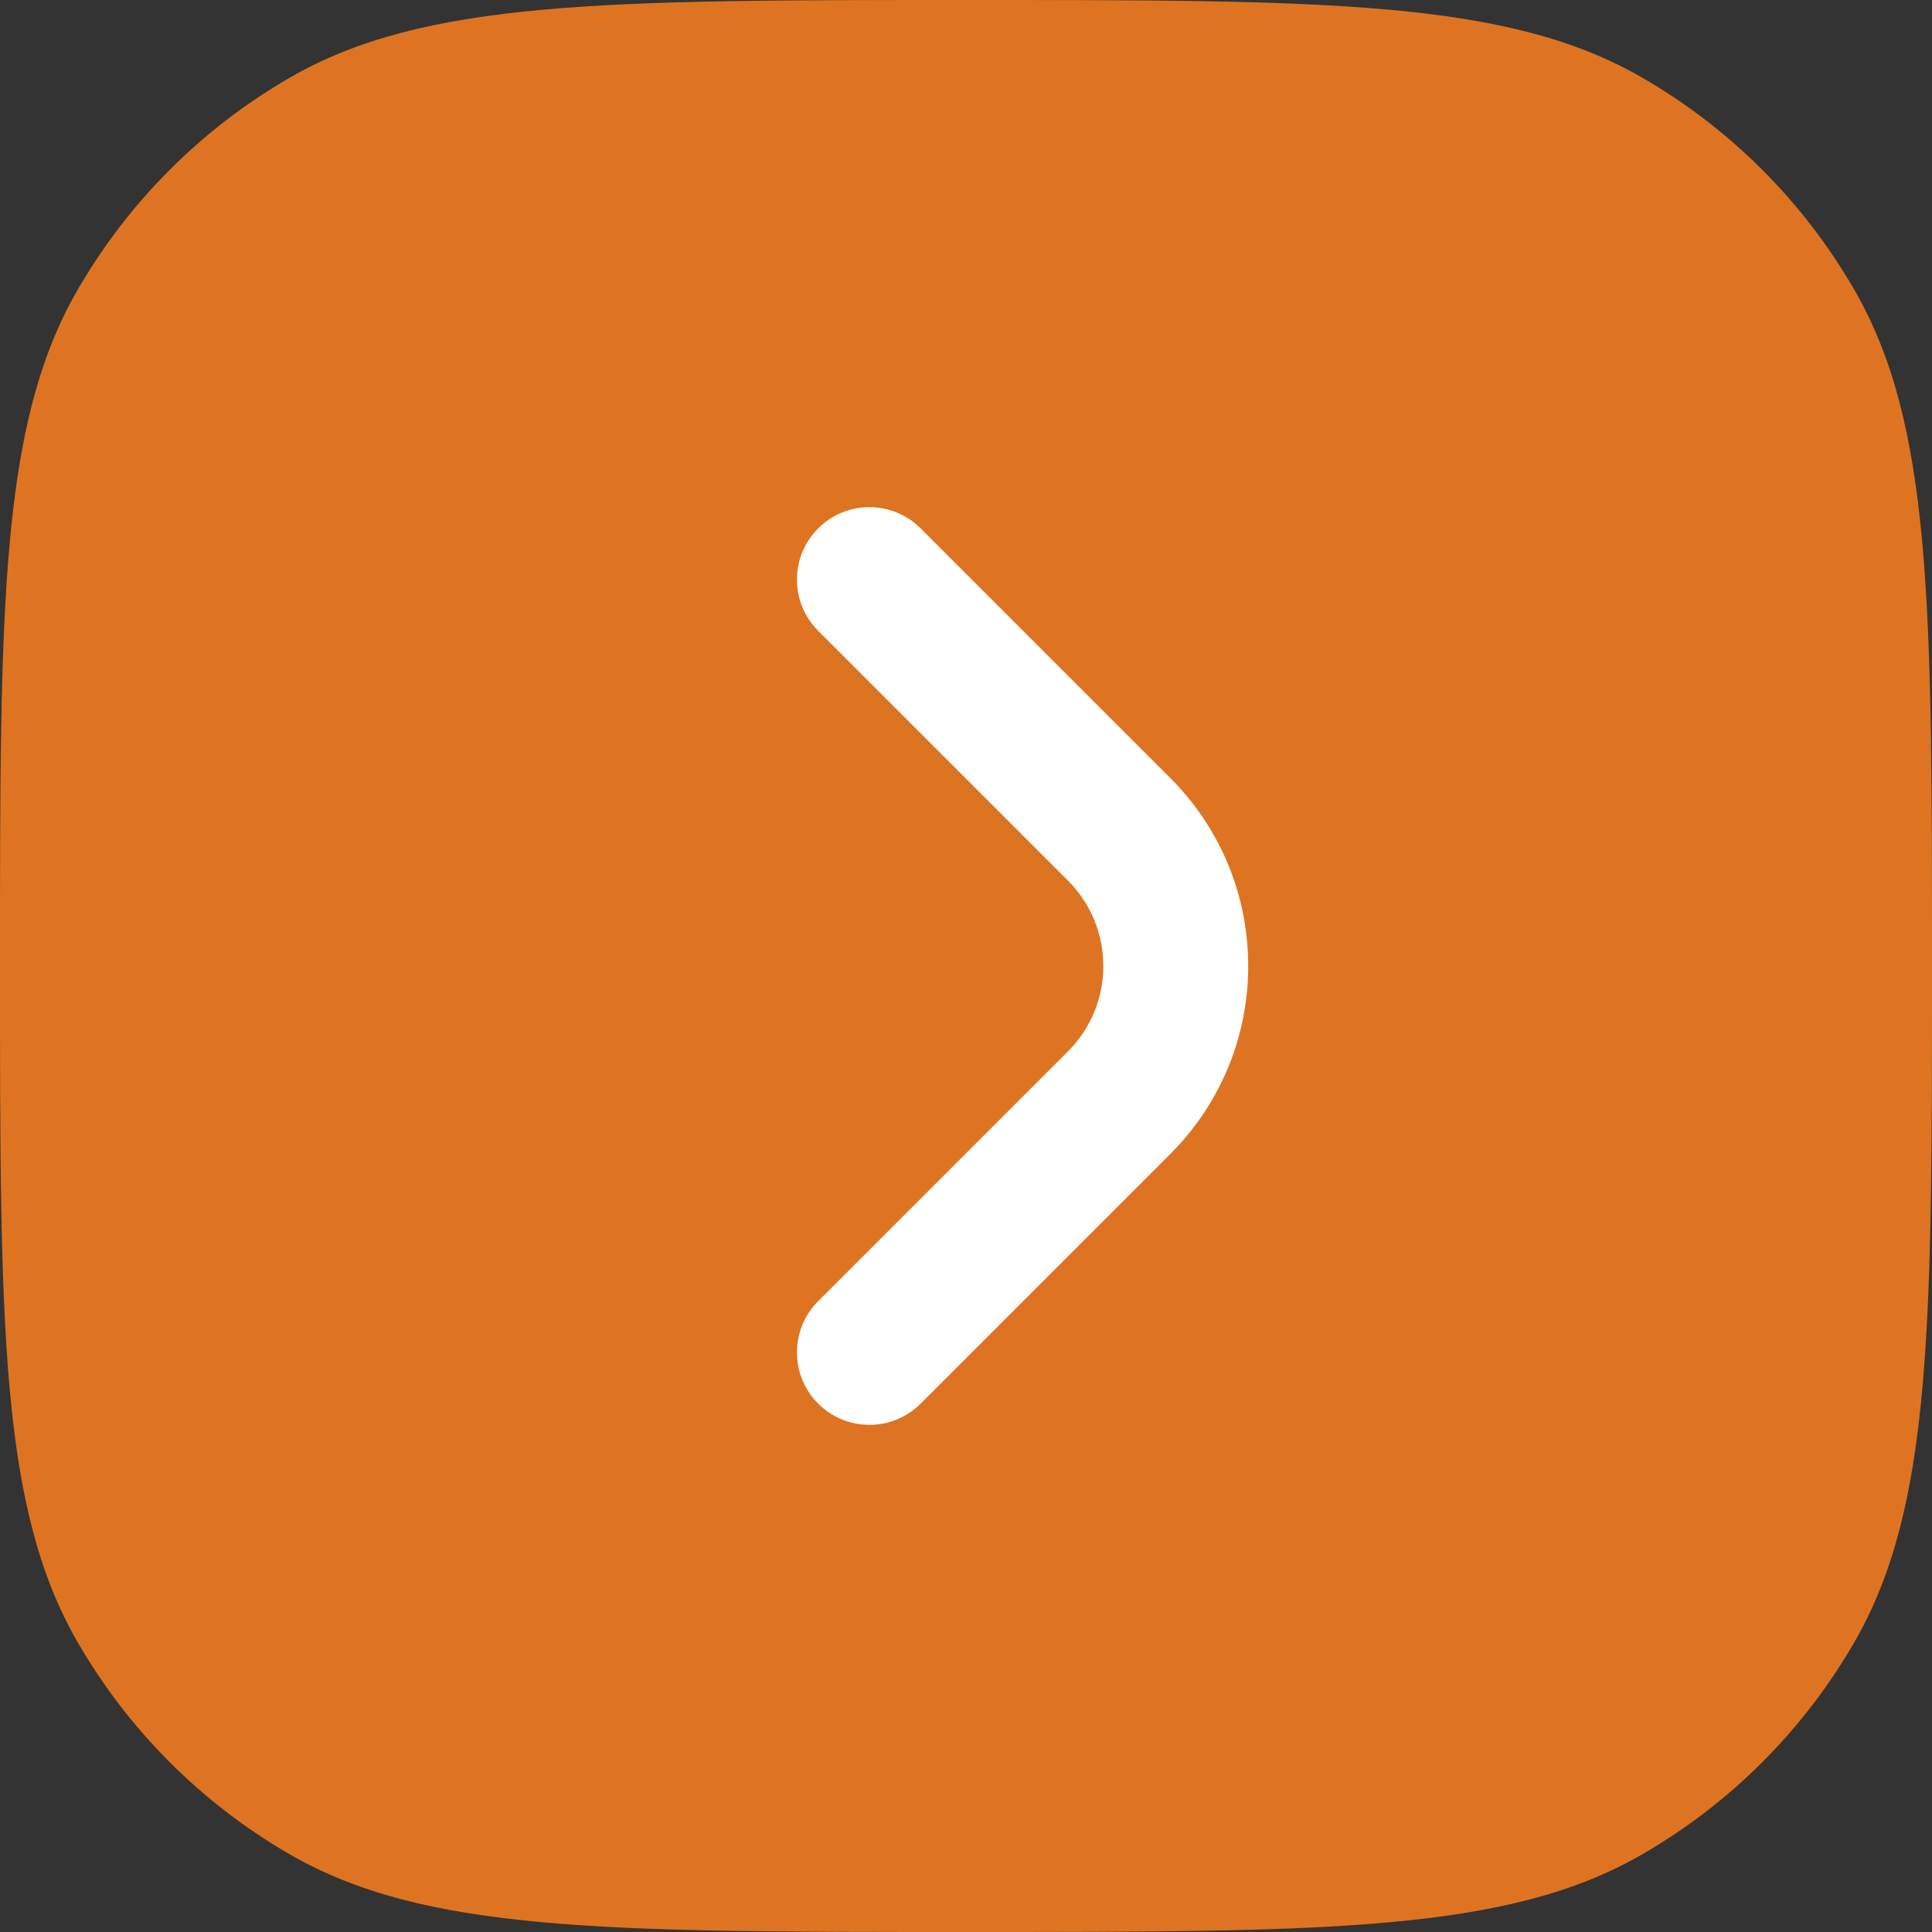
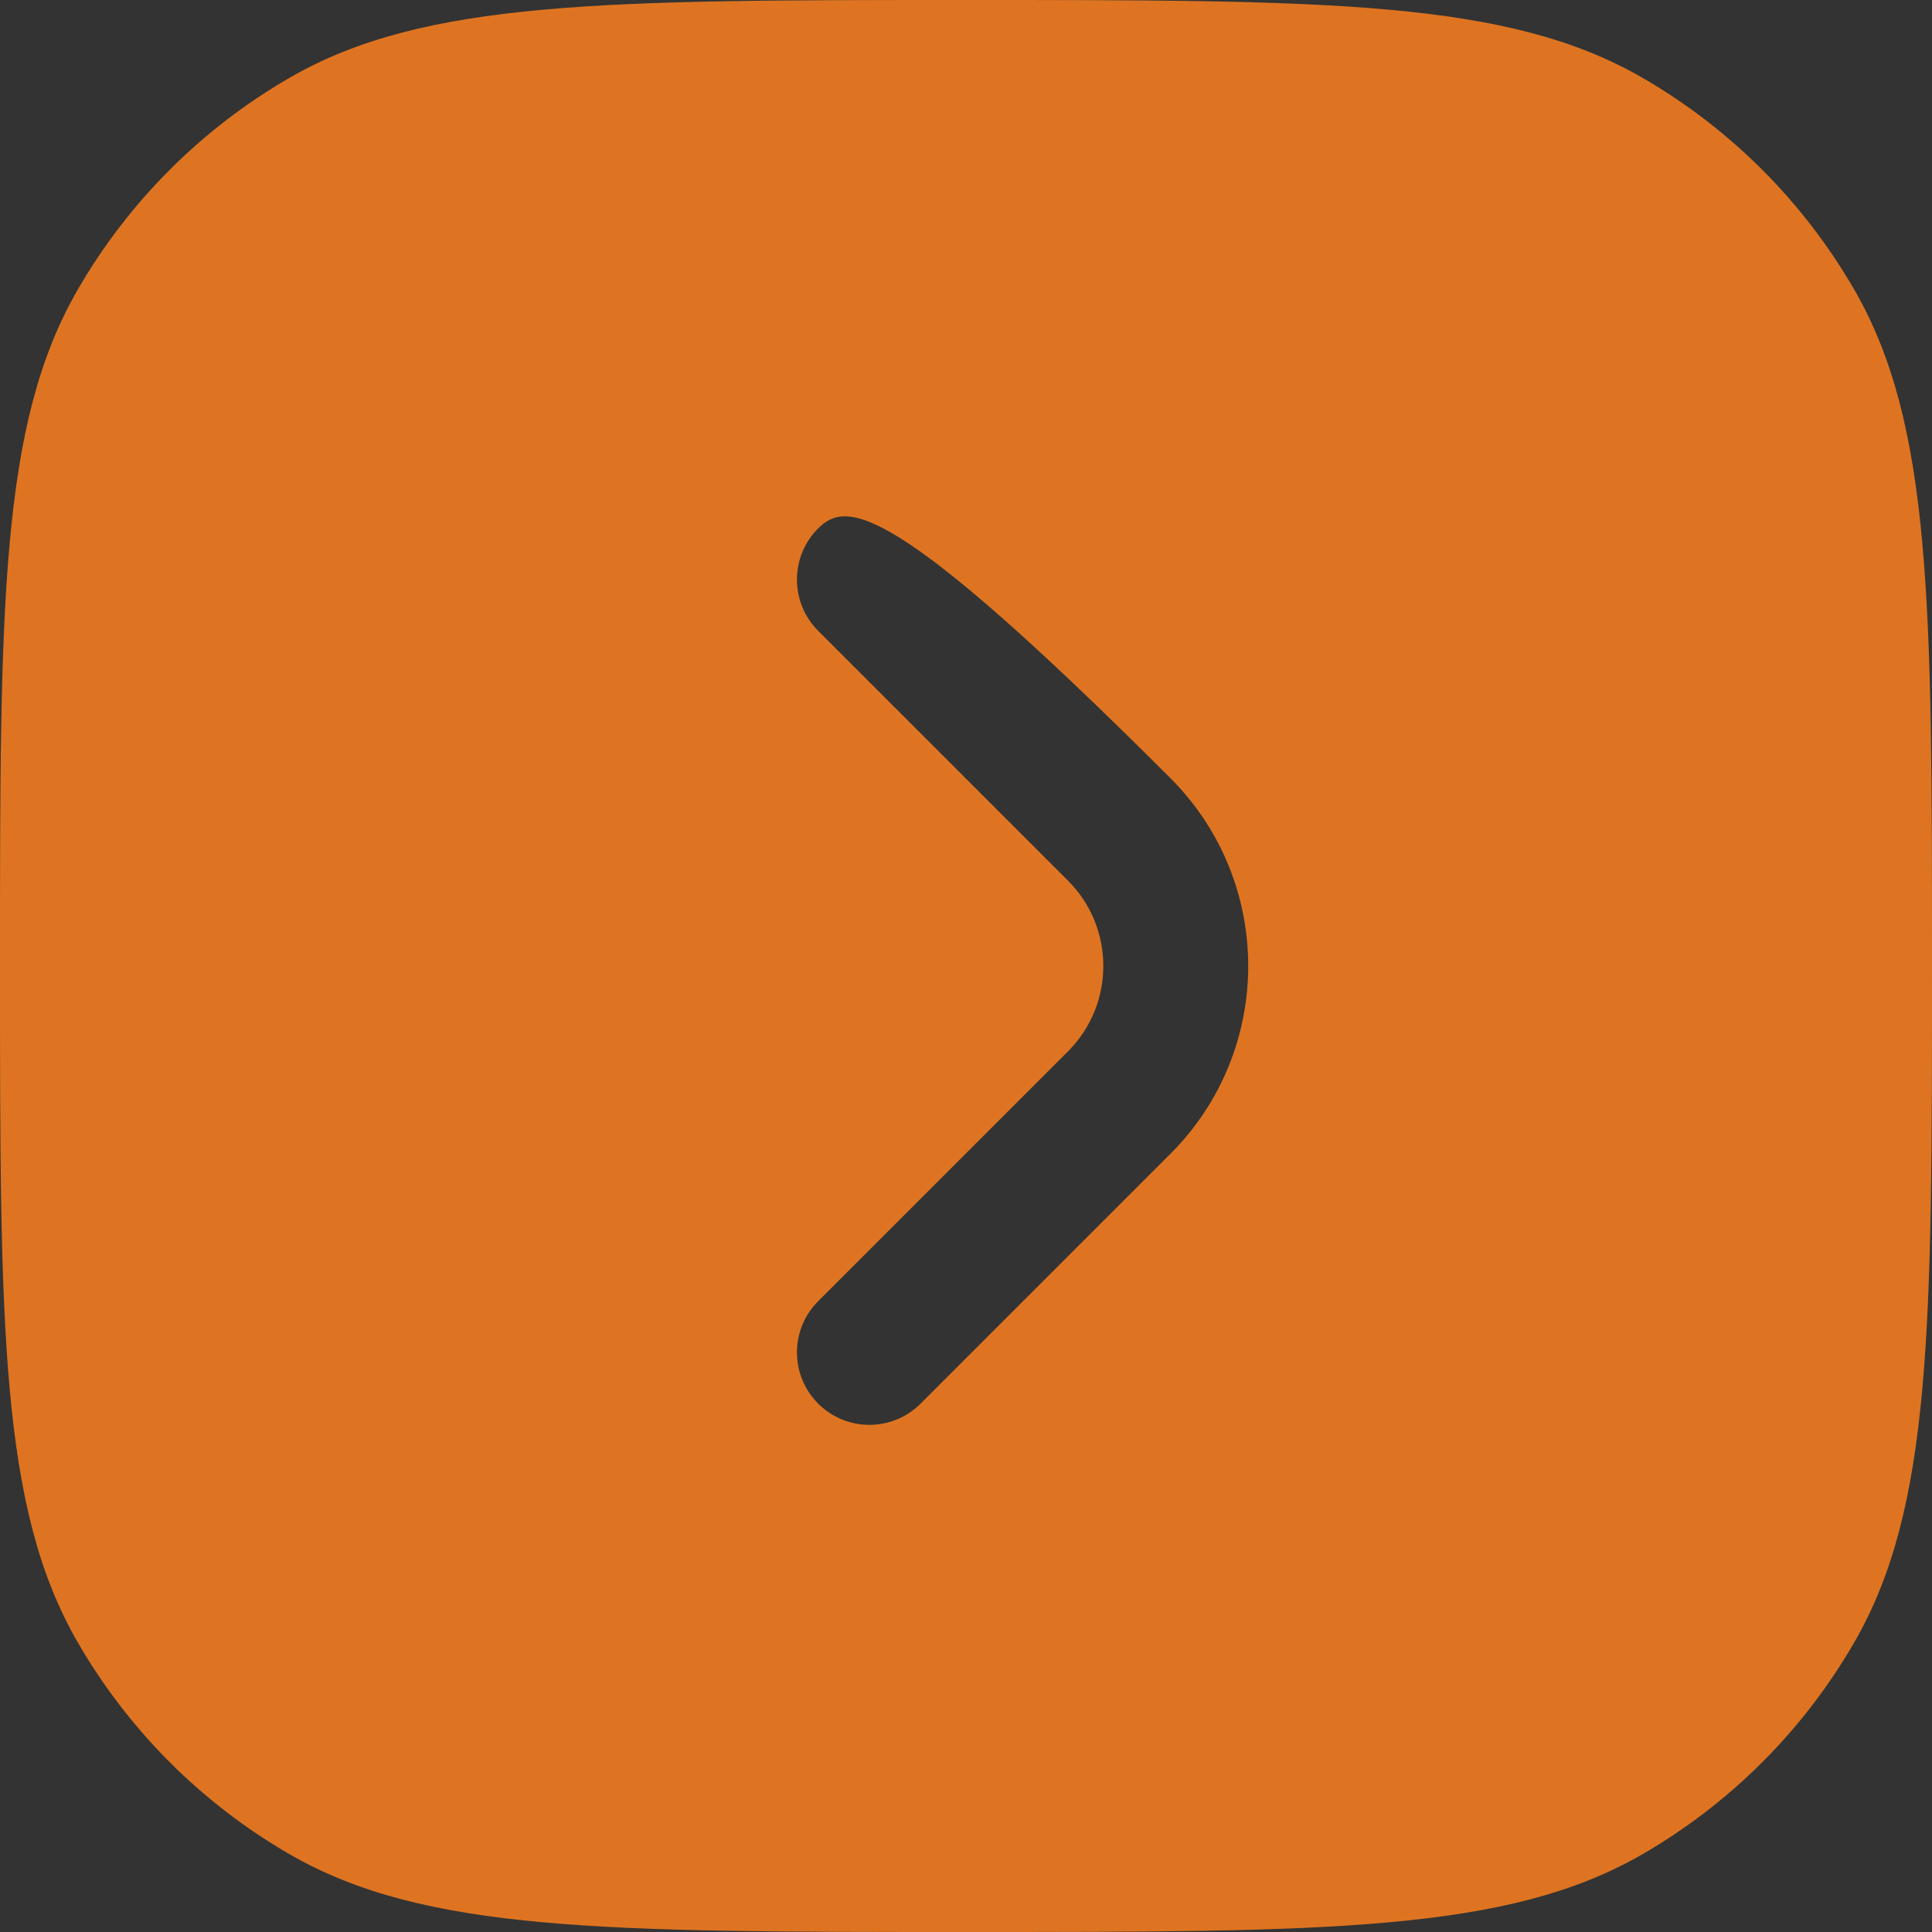
<svg xmlns="http://www.w3.org/2000/svg" width="70" height="70" viewBox="0 0 70 70" fill="none">
  <rect x="0" y="0" width="70" height="70" fill="#333333" stroke="none" />
-   <rect width="40" height="38" transform="matrix(-1 0 0 1 55 15)" fill="white" />
-   <path fill-rule="evenodd" clip-rule="evenodd" d="M70 35C70 21.915 70 15.373 67.187 10.5C65.343 7.308 62.692 4.657 59.5 2.813C54.627 -2.08616e-07 48.085 0 35 0C21.915 0 15.373 -2.08616e-07 10.5 2.813C7.308 4.657 4.657 7.308 2.813 10.5C-2.08616e-07 15.373 0 21.915 0 35C0 48.085 -2.08616e-07 54.627 2.813 59.5C4.657 62.692 7.308 65.343 10.5 67.187C15.373 70 21.915 70 35 70C48.085 70 54.627 70 59.5 67.187C62.692 65.343 65.343 62.692 67.187 59.5C70 54.627 70 48.085 70 35ZM29.644 47.144C28.619 48.169 28.619 49.831 29.644 50.856C30.669 51.881 32.331 51.881 33.356 50.856L42.406 41.806C46.165 38.047 46.165 31.953 42.406 28.194L33.356 19.144C32.331 18.119 30.669 18.119 29.644 19.144C28.619 20.169 28.619 21.831 29.644 22.856L38.694 31.906C40.403 33.615 40.403 36.385 38.694 38.094L29.644 47.144Z" fill="#DE7421" />
+   <path fill-rule="evenodd" clip-rule="evenodd" d="M70 35C70 21.915 70 15.373 67.187 10.5C65.343 7.308 62.692 4.657 59.5 2.813C54.627 -2.08616e-07 48.085 0 35 0C21.915 0 15.373 -2.08616e-07 10.5 2.813C7.308 4.657 4.657 7.308 2.813 10.5C-2.08616e-07 15.373 0 21.915 0 35C0 48.085 -2.08616e-07 54.627 2.813 59.5C4.657 62.692 7.308 65.343 10.5 67.187C15.373 70 21.915 70 35 70C48.085 70 54.627 70 59.5 67.187C62.692 65.343 65.343 62.692 67.187 59.5C70 54.627 70 48.085 70 35ZM29.644 47.144C28.619 48.169 28.619 49.831 29.644 50.856C30.669 51.881 32.331 51.881 33.356 50.856L42.406 41.806C46.165 38.047 46.165 31.953 42.406 28.194C32.331 18.119 30.669 18.119 29.644 19.144C28.619 20.169 28.619 21.831 29.644 22.856L38.694 31.906C40.403 33.615 40.403 36.385 38.694 38.094L29.644 47.144Z" fill="#DE7421" />
</svg>